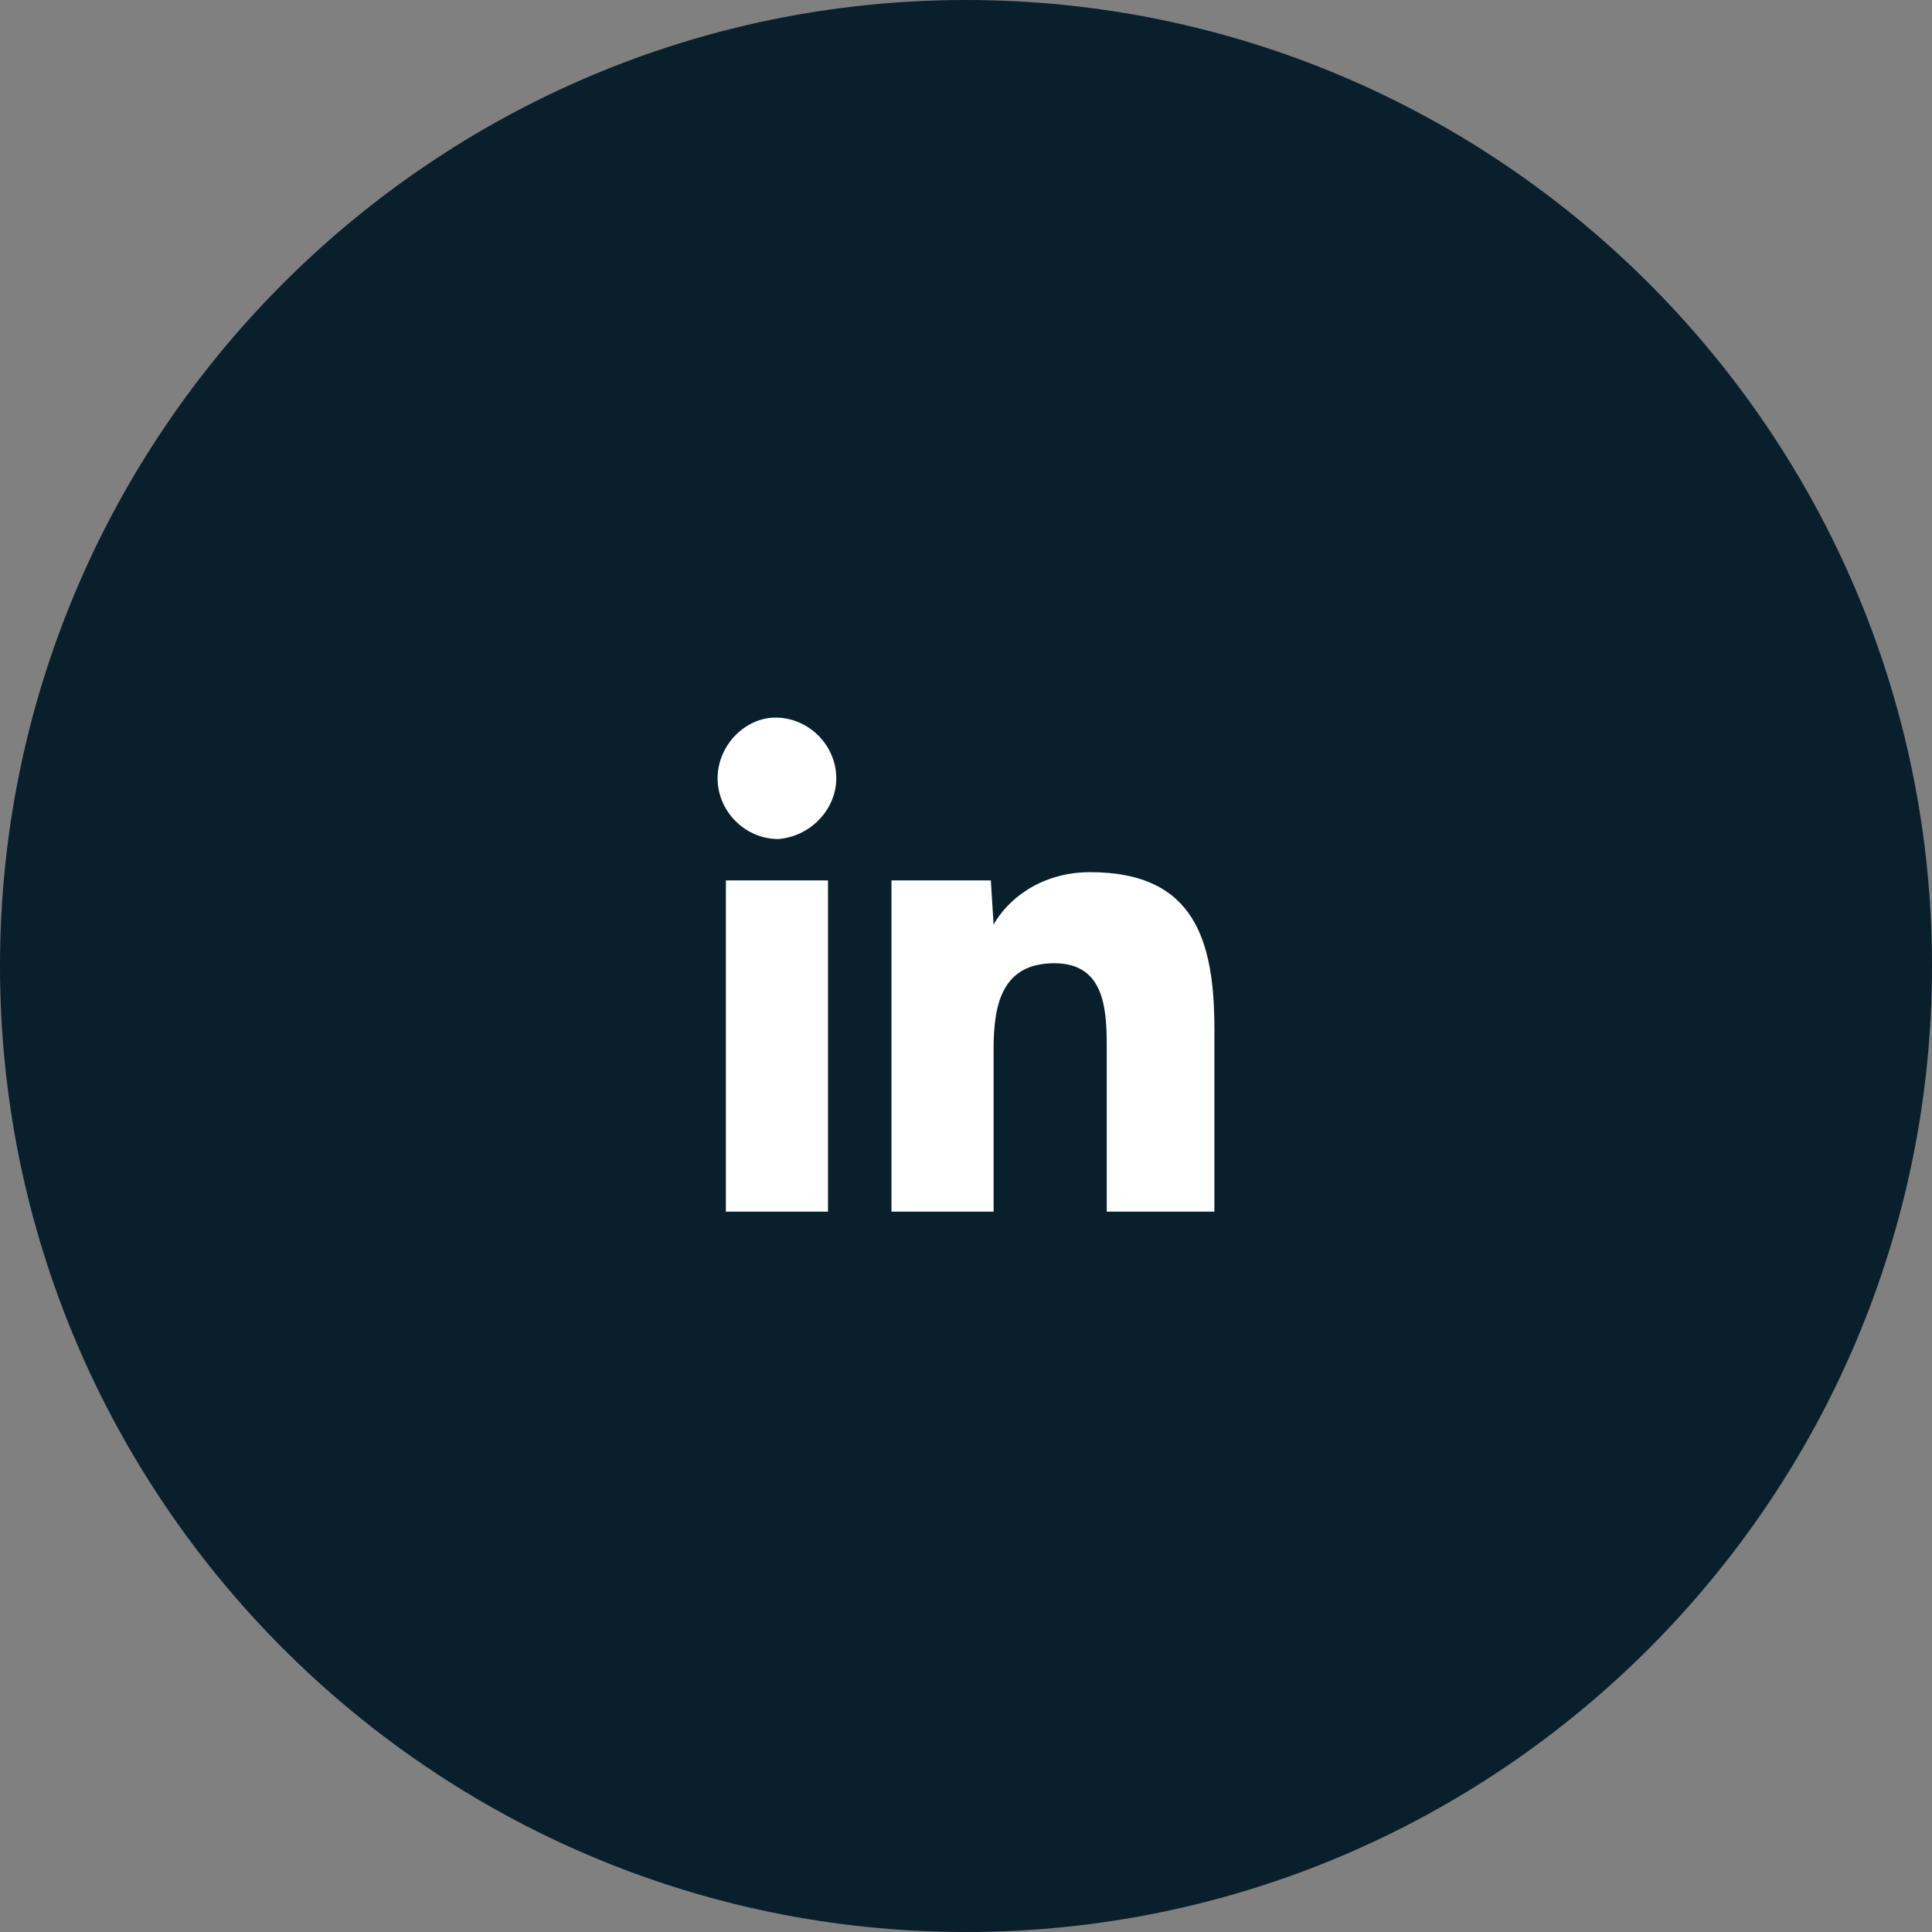
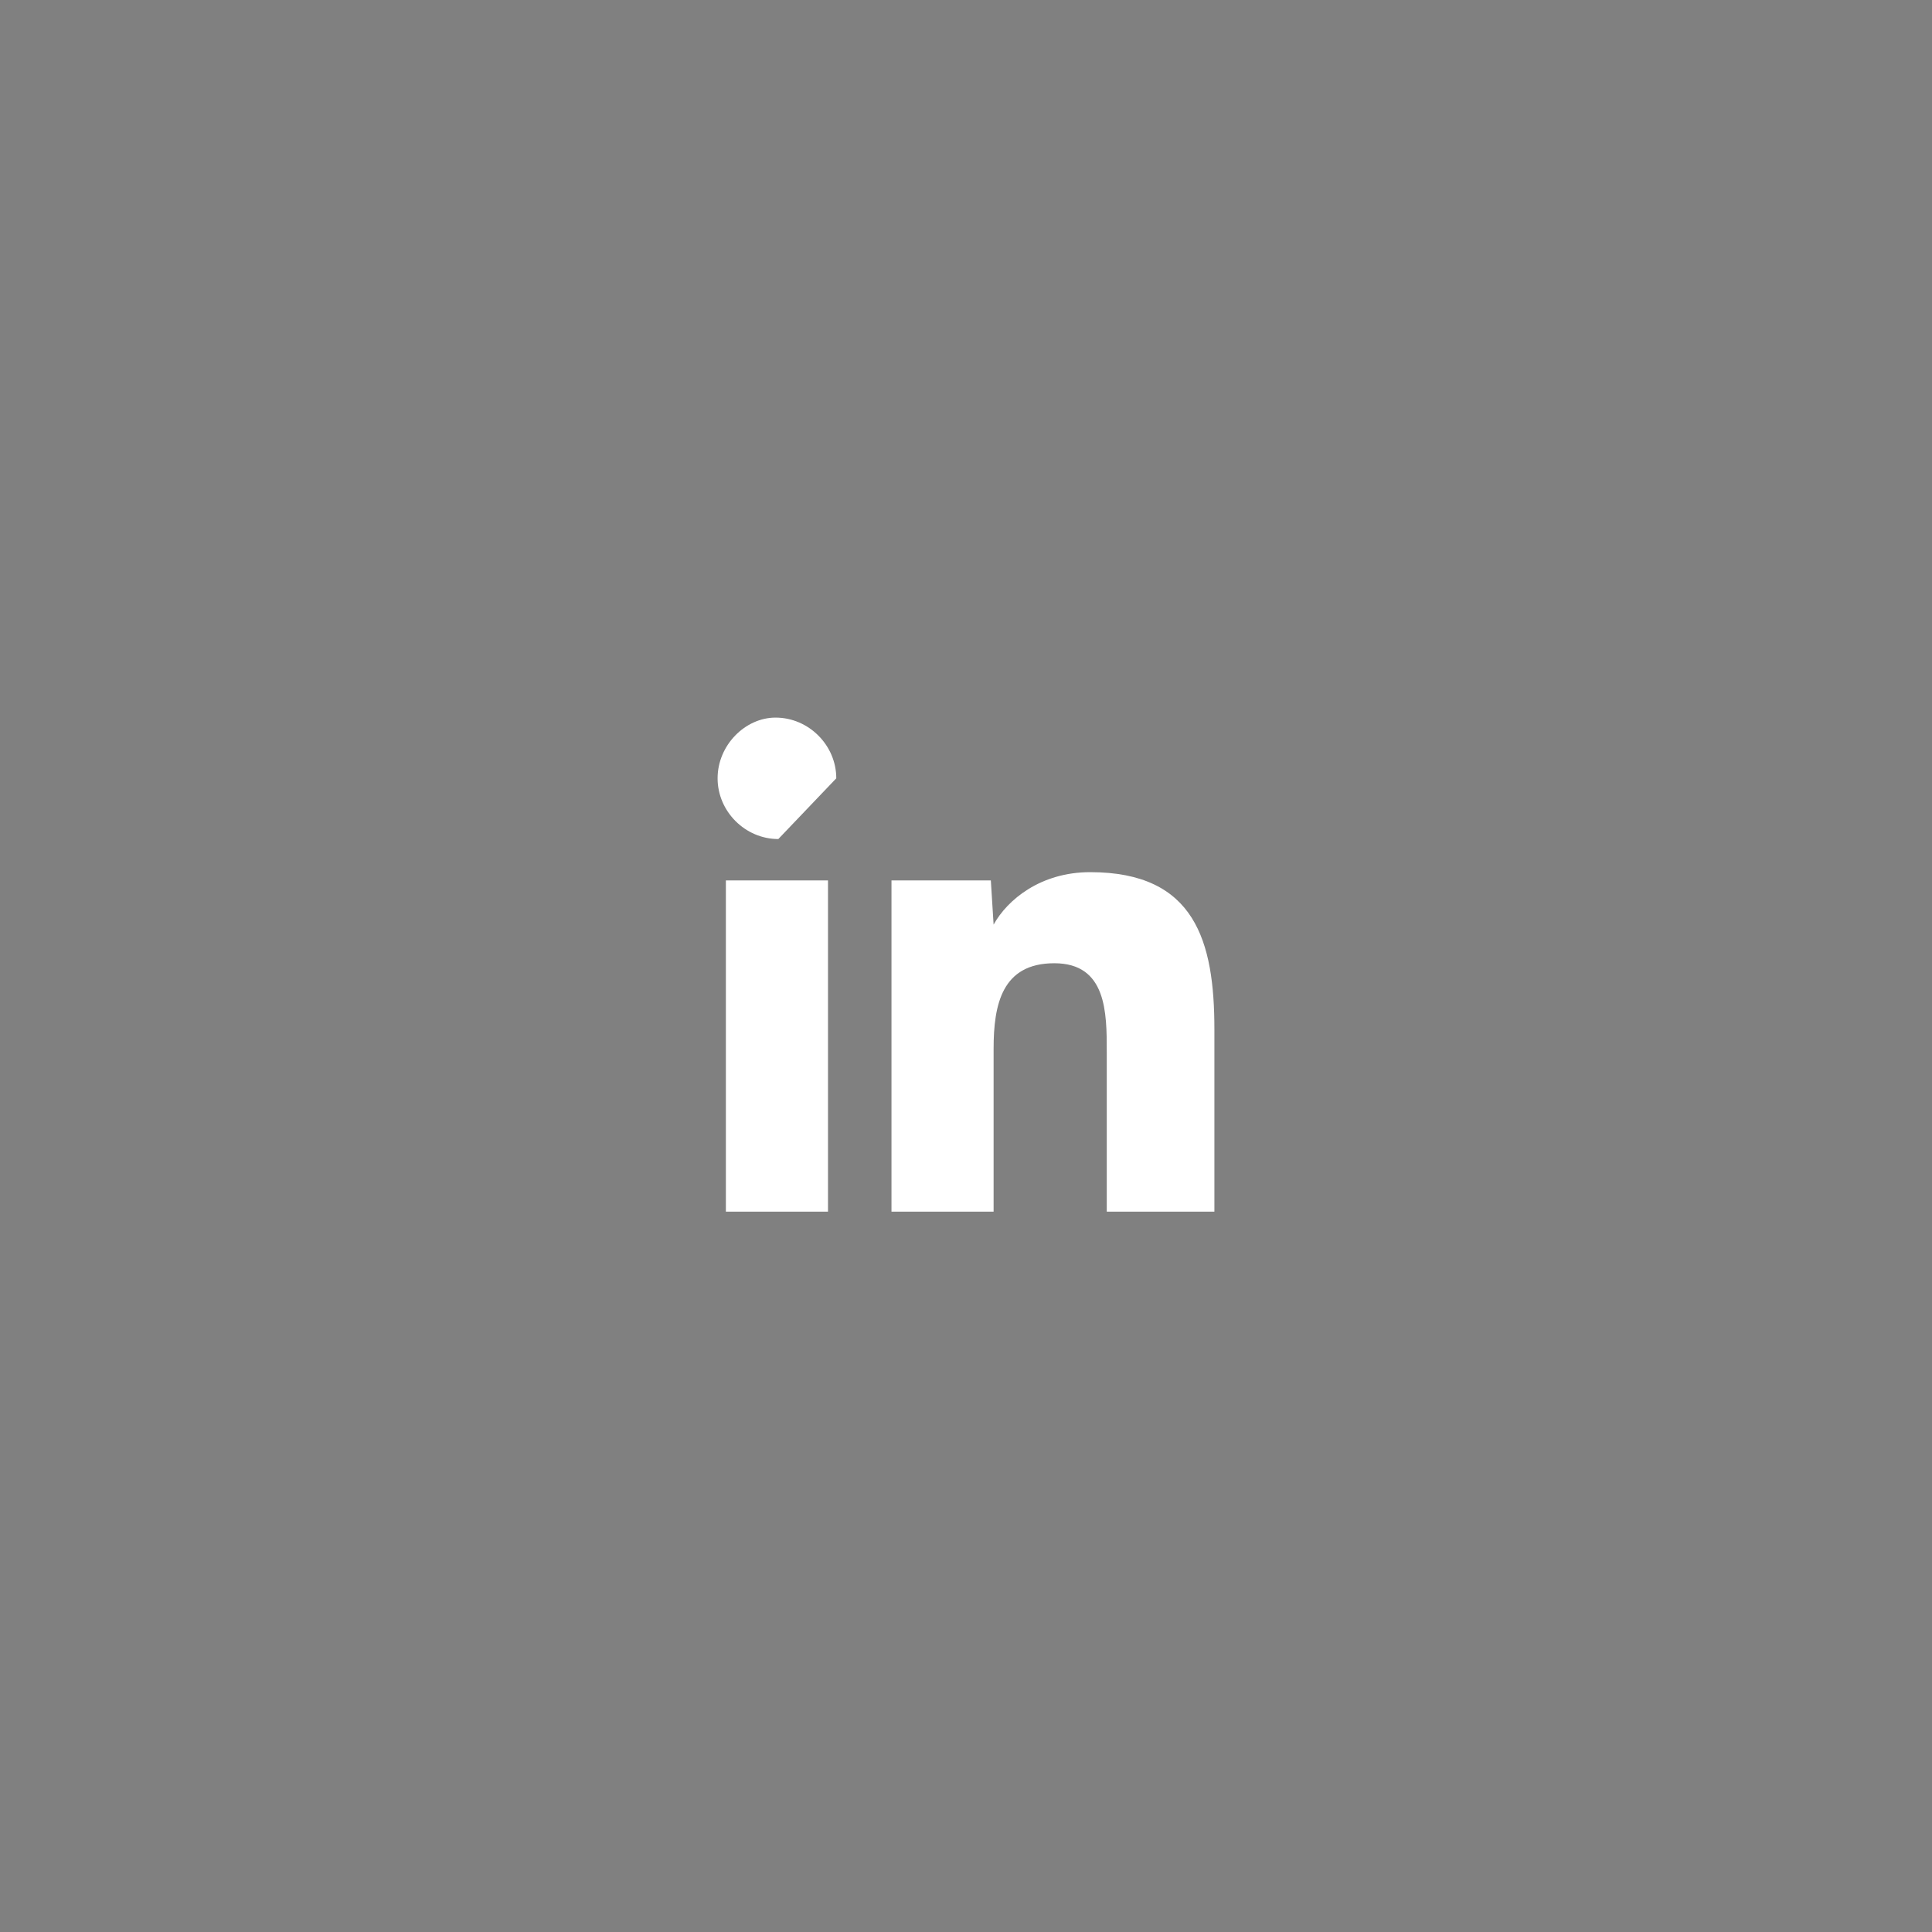
<svg xmlns="http://www.w3.org/2000/svg" version="1.1" id="Layer_1" x="0px" y="0px" viewBox="0 0 70 70" style="enable-background:new 0 0 70 70;" xml:space="preserve">
  <rect x="0" y="0" width="70" height="70" fill="#808080" stroke="none" />
  <style type="text/css">
	.st0{fill:#091F2C;}
	.st1{fill-rule:evenodd;clip-rule:evenodd;fill:#FFFFFF;}
</style>
-   <path class="st0" d="M35,70C15.7,70,0,54.3,0,35S15.7,0,35,0s35,15.7,35,35S54.3,70,35,70z" />
-   <path class="st1" d="M30.3,28.2c0-1.2-1-2.2-2.2-2.2C27,26,26,27,26,28.2s1,2.2,2.2,2.2C29.4,30.3,30.3,29.3,30.3,28.2z M30,43.9  h-3.7v-12H30V43.9z M35.9,31.9h-3.6v12H36V38c0-1.6,0.3-3.1,2.2-3.1s1.9,1.8,1.9,3.2v5.8H44v-6.6c0-3.2-0.7-5.7-4.5-5.7  c-1.8,0-3,1-3.5,1.9l0,0L35.9,31.9L35.9,31.9z" />
+   <path class="st1" d="M30.3,28.2c0-1.2-1-2.2-2.2-2.2C27,26,26,27,26,28.2s1,2.2,2.2,2.2z M30,43.9  h-3.7v-12H30V43.9z M35.9,31.9h-3.6v12H36V38c0-1.6,0.3-3.1,2.2-3.1s1.9,1.8,1.9,3.2v5.8H44v-6.6c0-3.2-0.7-5.7-4.5-5.7  c-1.8,0-3,1-3.5,1.9l0,0L35.9,31.9L35.9,31.9z" />
</svg>